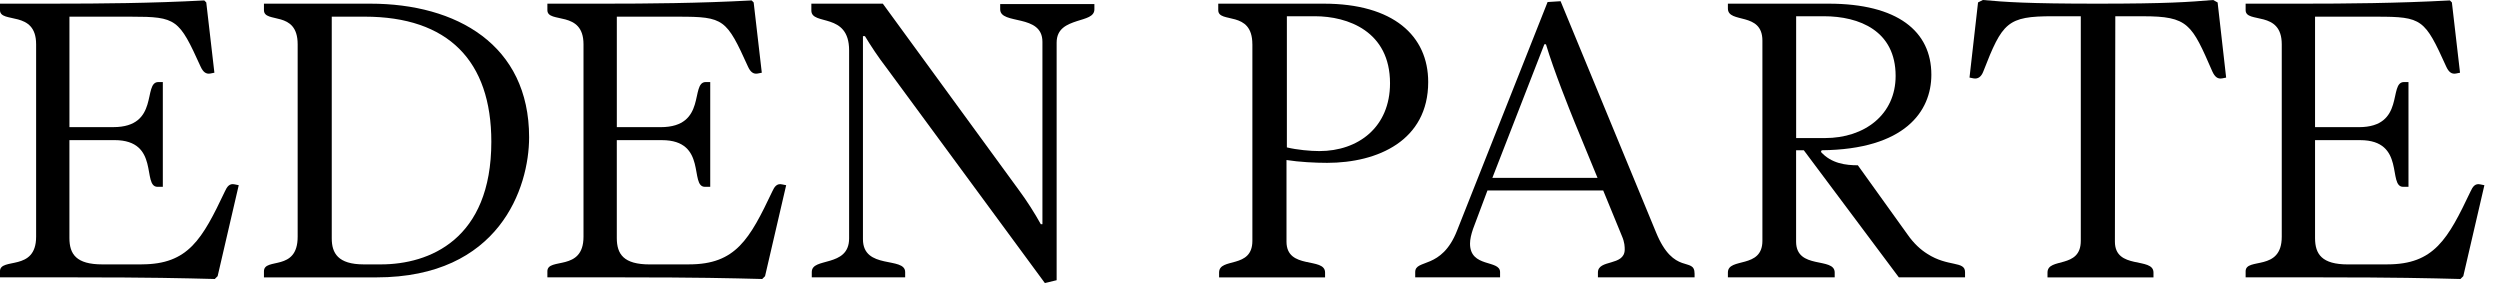
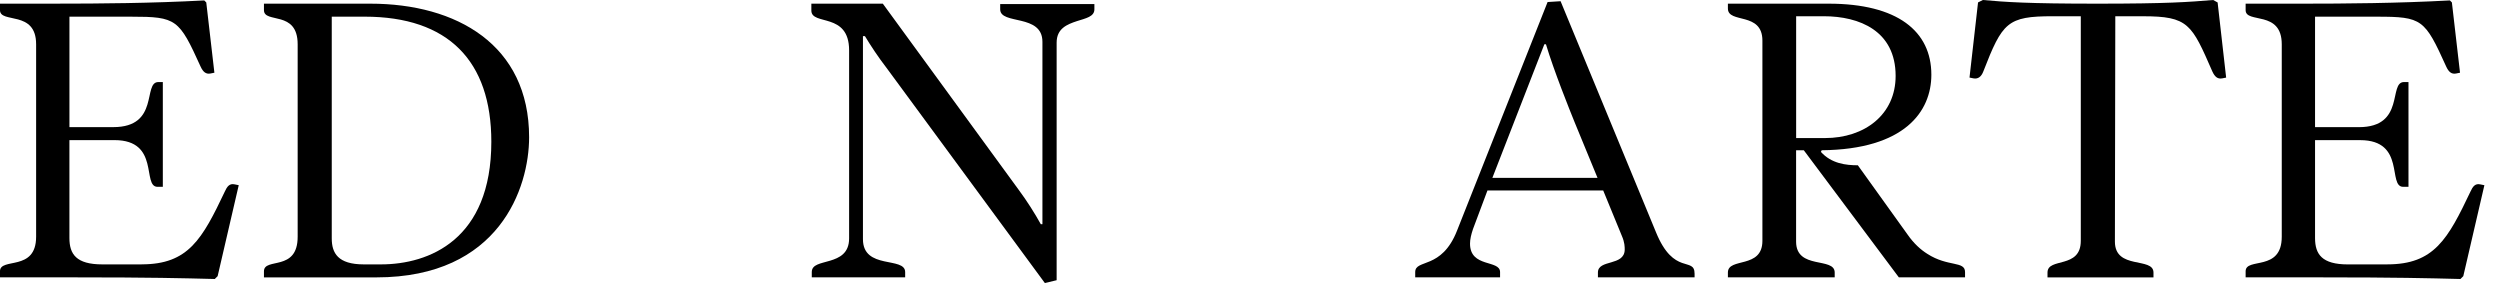
<svg xmlns="http://www.w3.org/2000/svg" width="107" height="13" viewBox="0 0 107 13" fill="none">
  <g clip-path="url(#clip0_2003_44)">
    <path d="M6.065 11.314C8.063 11.314 8.655 10.236 9.628 8.186C9.715 7.995 9.819 7.838 10.045 7.891L10.218 7.926L9.315 11.819L9.193 11.941C7.82 11.906 6.447 11.871 3.214 11.871H-0.001V11.61C-0.001 11.001 1.546 11.644 1.546 10.132V1.894C1.546 0.417 -0.001 1.025 -0.001 0.434V0.156H2.432C4.24 0.156 6.5 0.139 8.741 0.018L8.828 0.104L9.176 3.112L9.003 3.147C8.811 3.181 8.69 3.077 8.586 2.851C7.664 0.818 7.561 0.714 5.613 0.714H2.972V5.441H4.849C6.848 5.441 6.1 3.512 6.778 3.512H6.969V7.996H6.743C6.065 7.996 6.865 5.997 4.9 5.997H2.971V10.186C2.971 10.881 3.266 11.316 4.379 11.316H6.065V11.314Z" fill="black" />
    <path d="M11.297 11.611C11.297 11.003 12.74 11.646 12.74 10.133V1.895C12.74 0.417 11.297 1.025 11.297 0.435V0.157H15.851C19.535 0.157 22.646 1.912 22.646 5.875C22.646 8.03 21.378 11.872 16.111 11.872H11.297V11.611ZM14.199 10.203C14.199 10.829 14.459 11.316 15.572 11.316H16.302C18.37 11.316 21.029 10.256 21.029 6.067C21.029 2.608 19.187 0.713 15.607 0.713H14.199V10.203Z" fill="black" />
-     <path d="M29.494 11.315C31.493 11.315 32.084 10.237 33.057 8.187C33.144 7.996 33.249 7.839 33.474 7.892L33.648 7.927L32.744 11.82L32.623 11.941C31.25 11.906 29.876 11.871 26.644 11.871H23.428V11.61C23.428 11.002 24.974 11.645 24.974 10.133V1.895C24.974 0.417 23.428 1.026 23.428 0.435V0.157H25.861C27.669 0.157 29.928 0.14 32.17 0.018L32.257 0.105L32.605 3.112L32.431 3.147C32.24 3.182 32.118 3.078 32.014 2.852C31.093 0.819 30.989 0.714 29.042 0.714H26.4V5.442H28.277C30.276 5.442 29.528 3.512 30.206 3.512H30.398V7.996H30.172C29.494 7.996 30.293 5.998 28.329 5.998H26.399V10.187C26.399 10.882 26.695 11.317 27.807 11.317H29.494L29.494 11.315Z" fill="black" />
    <path d="M43.608 8.135C43.956 8.604 44.286 9.126 44.546 9.595H44.616V1.79C44.616 0.574 42.808 1.077 42.808 0.4V0.174H46.84V0.4C46.84 0.713 46.475 0.782 46.093 0.904C45.676 1.042 45.224 1.217 45.224 1.825V11.993L44.72 12.114L37.942 2.903C37.594 2.451 37.282 1.982 37.02 1.547H36.934V10.237C36.934 11.558 38.741 10.967 38.741 11.645V11.871H34.744V11.645C34.744 11.315 35.126 11.28 35.526 11.158C35.925 11.037 36.342 10.845 36.342 10.202V2.155C36.342 0.504 34.726 1.112 34.726 0.452V0.157H37.785L43.608 8.135Z" fill="black" />
-     <path d="M53.601 1.895C53.601 0.417 52.141 1.025 52.141 0.435V0.157H56.66C59.633 0.157 61.127 1.53 61.127 3.511C61.127 6.014 58.972 6.97 56.8 6.97C56.296 6.97 55.6 6.935 55.062 6.849V10.342C55.062 11.559 56.713 10.986 56.713 11.664V11.872H52.177V11.664C52.177 11.004 53.602 11.525 53.602 10.308V1.895H53.601ZM55.079 6.309C55.513 6.414 56.087 6.466 56.469 6.466C58.137 6.466 59.493 5.441 59.493 3.563C59.493 1.338 57.685 0.695 56.277 0.695H55.078V6.309H55.079Z" fill="black" />
    <path d="M63.039 9.82C62.969 10.028 62.917 10.237 62.917 10.428C62.917 11.471 64.203 11.106 64.203 11.645V11.871H60.571V11.645C60.571 11.072 61.7 11.558 62.361 9.872L66.237 0.087L66.793 0.052L70.877 9.942C71.642 11.819 72.528 10.967 72.528 11.715V11.871H68.391V11.663C68.391 11.089 69.521 11.402 69.538 10.69C69.538 10.568 69.538 10.376 69.416 10.098L68.617 8.152H63.663L63.038 9.82H63.039ZM66.098 1.895L63.873 7.613H68.374L67.401 5.249C67.175 4.693 66.498 3.007 66.167 1.895H66.097H66.098Z" fill="black" />
    <path d="M77.934 6.501C78.386 7.004 79.012 7.074 79.516 7.074L81.636 10.028C81.914 10.428 82.209 10.689 82.487 10.863C83.374 11.437 84.104 11.158 84.104 11.645V11.871H81.271L77.203 6.431H76.873V10.342C76.873 11.558 78.525 10.985 78.525 11.663V11.871H73.954V11.663C73.954 11.003 75.431 11.524 75.431 10.307V1.738C75.431 0.487 73.954 1.025 73.954 0.365V0.157H78.264C81.219 0.157 82.662 1.338 82.662 3.198C82.662 4.763 81.532 6.396 77.969 6.431L77.934 6.501ZM76.874 5.909H78.109C79.812 5.909 81.133 4.901 81.133 3.25C81.133 1.321 79.586 0.695 78.057 0.695H76.875V5.909H76.874Z" fill="black" />
    <path d="M84.868 0C85.824 0.087 86.779 0.157 89.769 0.157C92.758 0.157 93.68 0.087 94.723 0L94.914 0.105L95.279 3.321L95.106 3.355C94.914 3.39 94.793 3.286 94.689 3.06C93.802 1.027 93.664 0.696 91.716 0.696H90.535L90.518 10.342C90.518 11.559 92.169 10.986 92.169 11.664V11.872H87.633V11.664C87.633 11.004 89.058 11.525 89.058 10.308V0.695H87.858C85.912 0.695 85.703 0.956 84.886 3.059C84.799 3.286 84.659 3.389 84.469 3.355L84.295 3.32L84.66 0.104L84.869 -0.001L84.868 0Z" fill="black" />
    <path d="M102.179 11.315C104.178 11.315 104.769 10.237 105.742 8.187C105.829 7.996 105.933 7.839 106.159 7.892L106.332 7.927L105.429 11.82L105.307 11.941C103.934 11.906 102.561 11.871 99.328 11.871H96.113V11.61C96.113 11.002 97.659 11.645 97.659 10.133V1.895C97.659 0.417 96.113 1.026 96.113 0.435V0.157H98.546C100.354 0.157 102.613 0.14 104.855 0.018L104.941 0.105L105.289 3.112L105.116 3.147C104.924 3.182 104.803 3.078 104.699 2.852C103.778 0.819 103.674 0.714 101.727 0.714H99.084V5.442H100.962C102.96 5.442 102.213 3.512 102.891 3.512H103.083V7.996H102.856C102.178 7.996 102.978 5.998 101.014 5.998H99.084V10.187C99.084 10.882 99.379 11.317 100.492 11.317H102.178L102.179 11.315Z" fill="black" />
  </g>
  <defs>
    <clipPath id="clip0_2003_44">
      <rect width="106.334" height="12.114" fill="white" />
    </clipPath>
  </defs>
</svg>